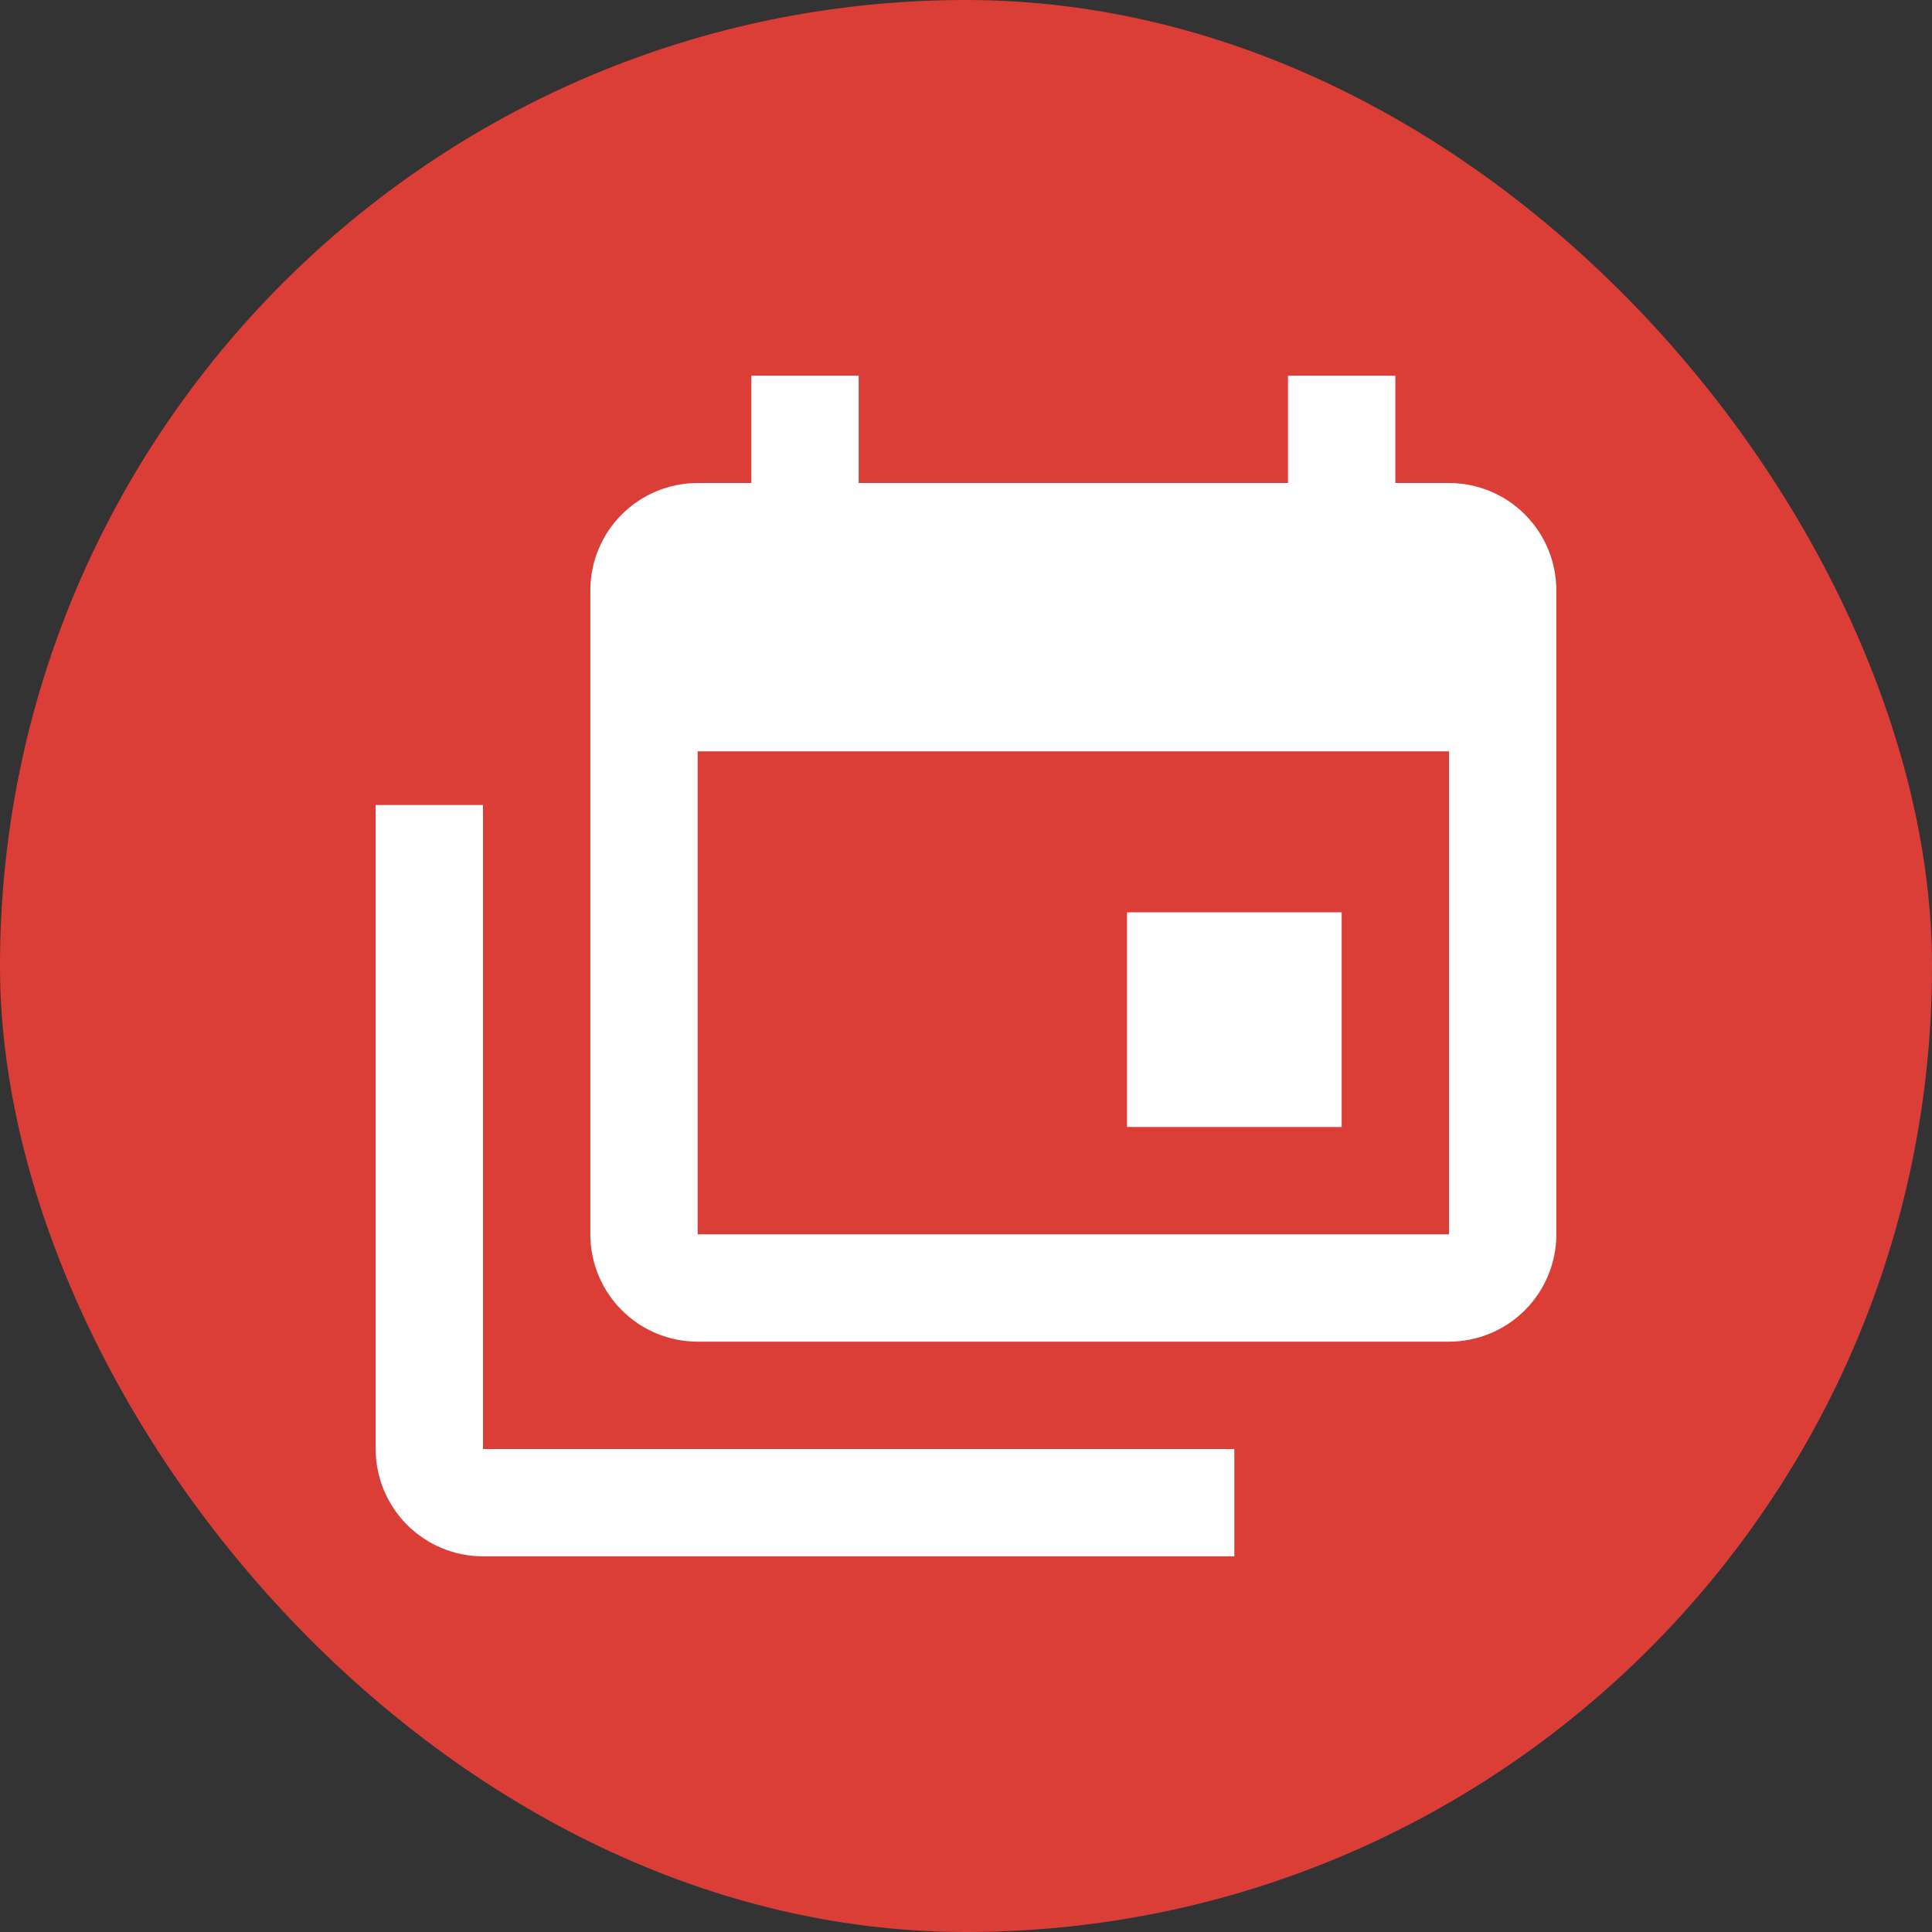
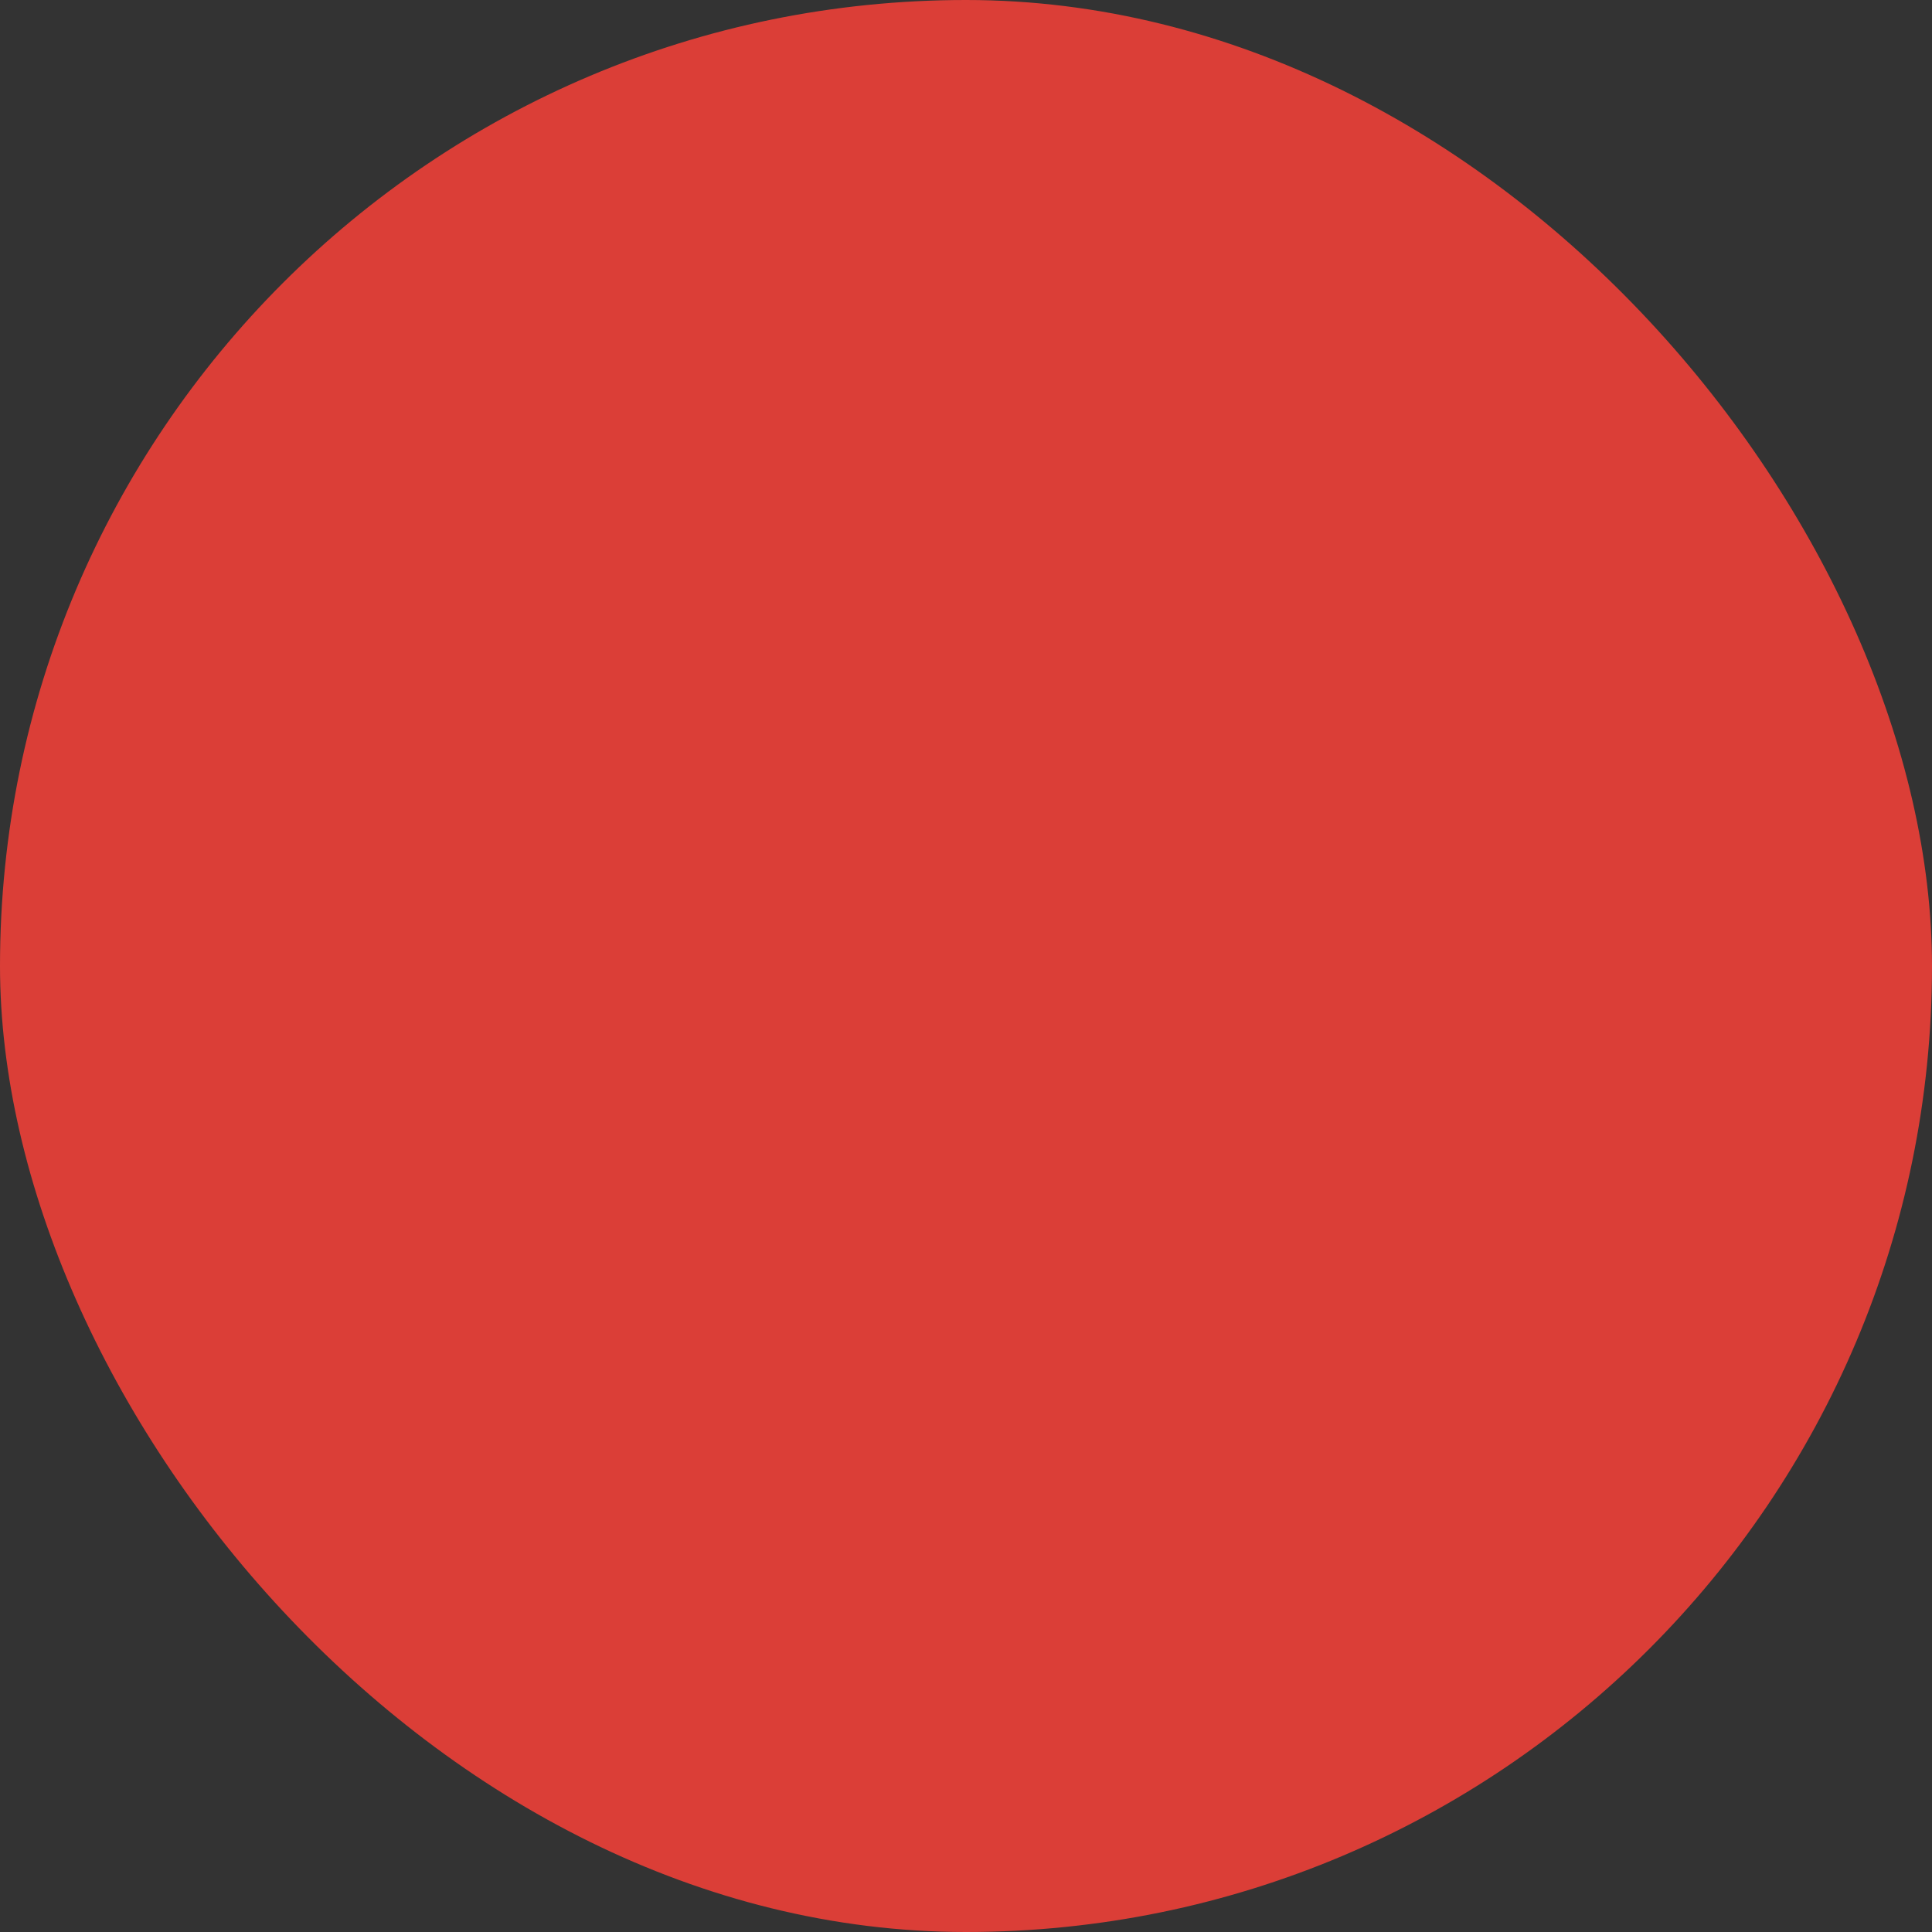
<svg xmlns="http://www.w3.org/2000/svg" width="36" height="36" viewBox="0 0 36 36" fill="none">
  <rect x="0" y="0" width="36" height="36" fill="#333333" stroke="none" />
  <rect width="36" height="36" rx="18" fill="#DB3E37" />
-   <path d="M27 23V14H13V23H27ZM27 9C27.53 9 28.039 9.211 28.414 9.586C28.789 9.961 29 10.47 29 11V23C29 23.53 28.789 24.039 28.414 24.414C28.039 24.789 27.53 25 27 25H13C12.47 25 11.961 24.789 11.586 24.414C11.211 24.039 11 23.53 11 23V11C11 10.47 11.211 9.961 11.586 9.586C11.961 9.211 12.47 9 13 9H14V7H16V9H24V7H26V9H27ZM9 27H23V29H9C8.47 29 7.961 28.789 7.586 28.414C7.211 28.039 7 27.53 7 27V15H9V27ZM25 21H21V17H25V21Z" fill="white" />
</svg>